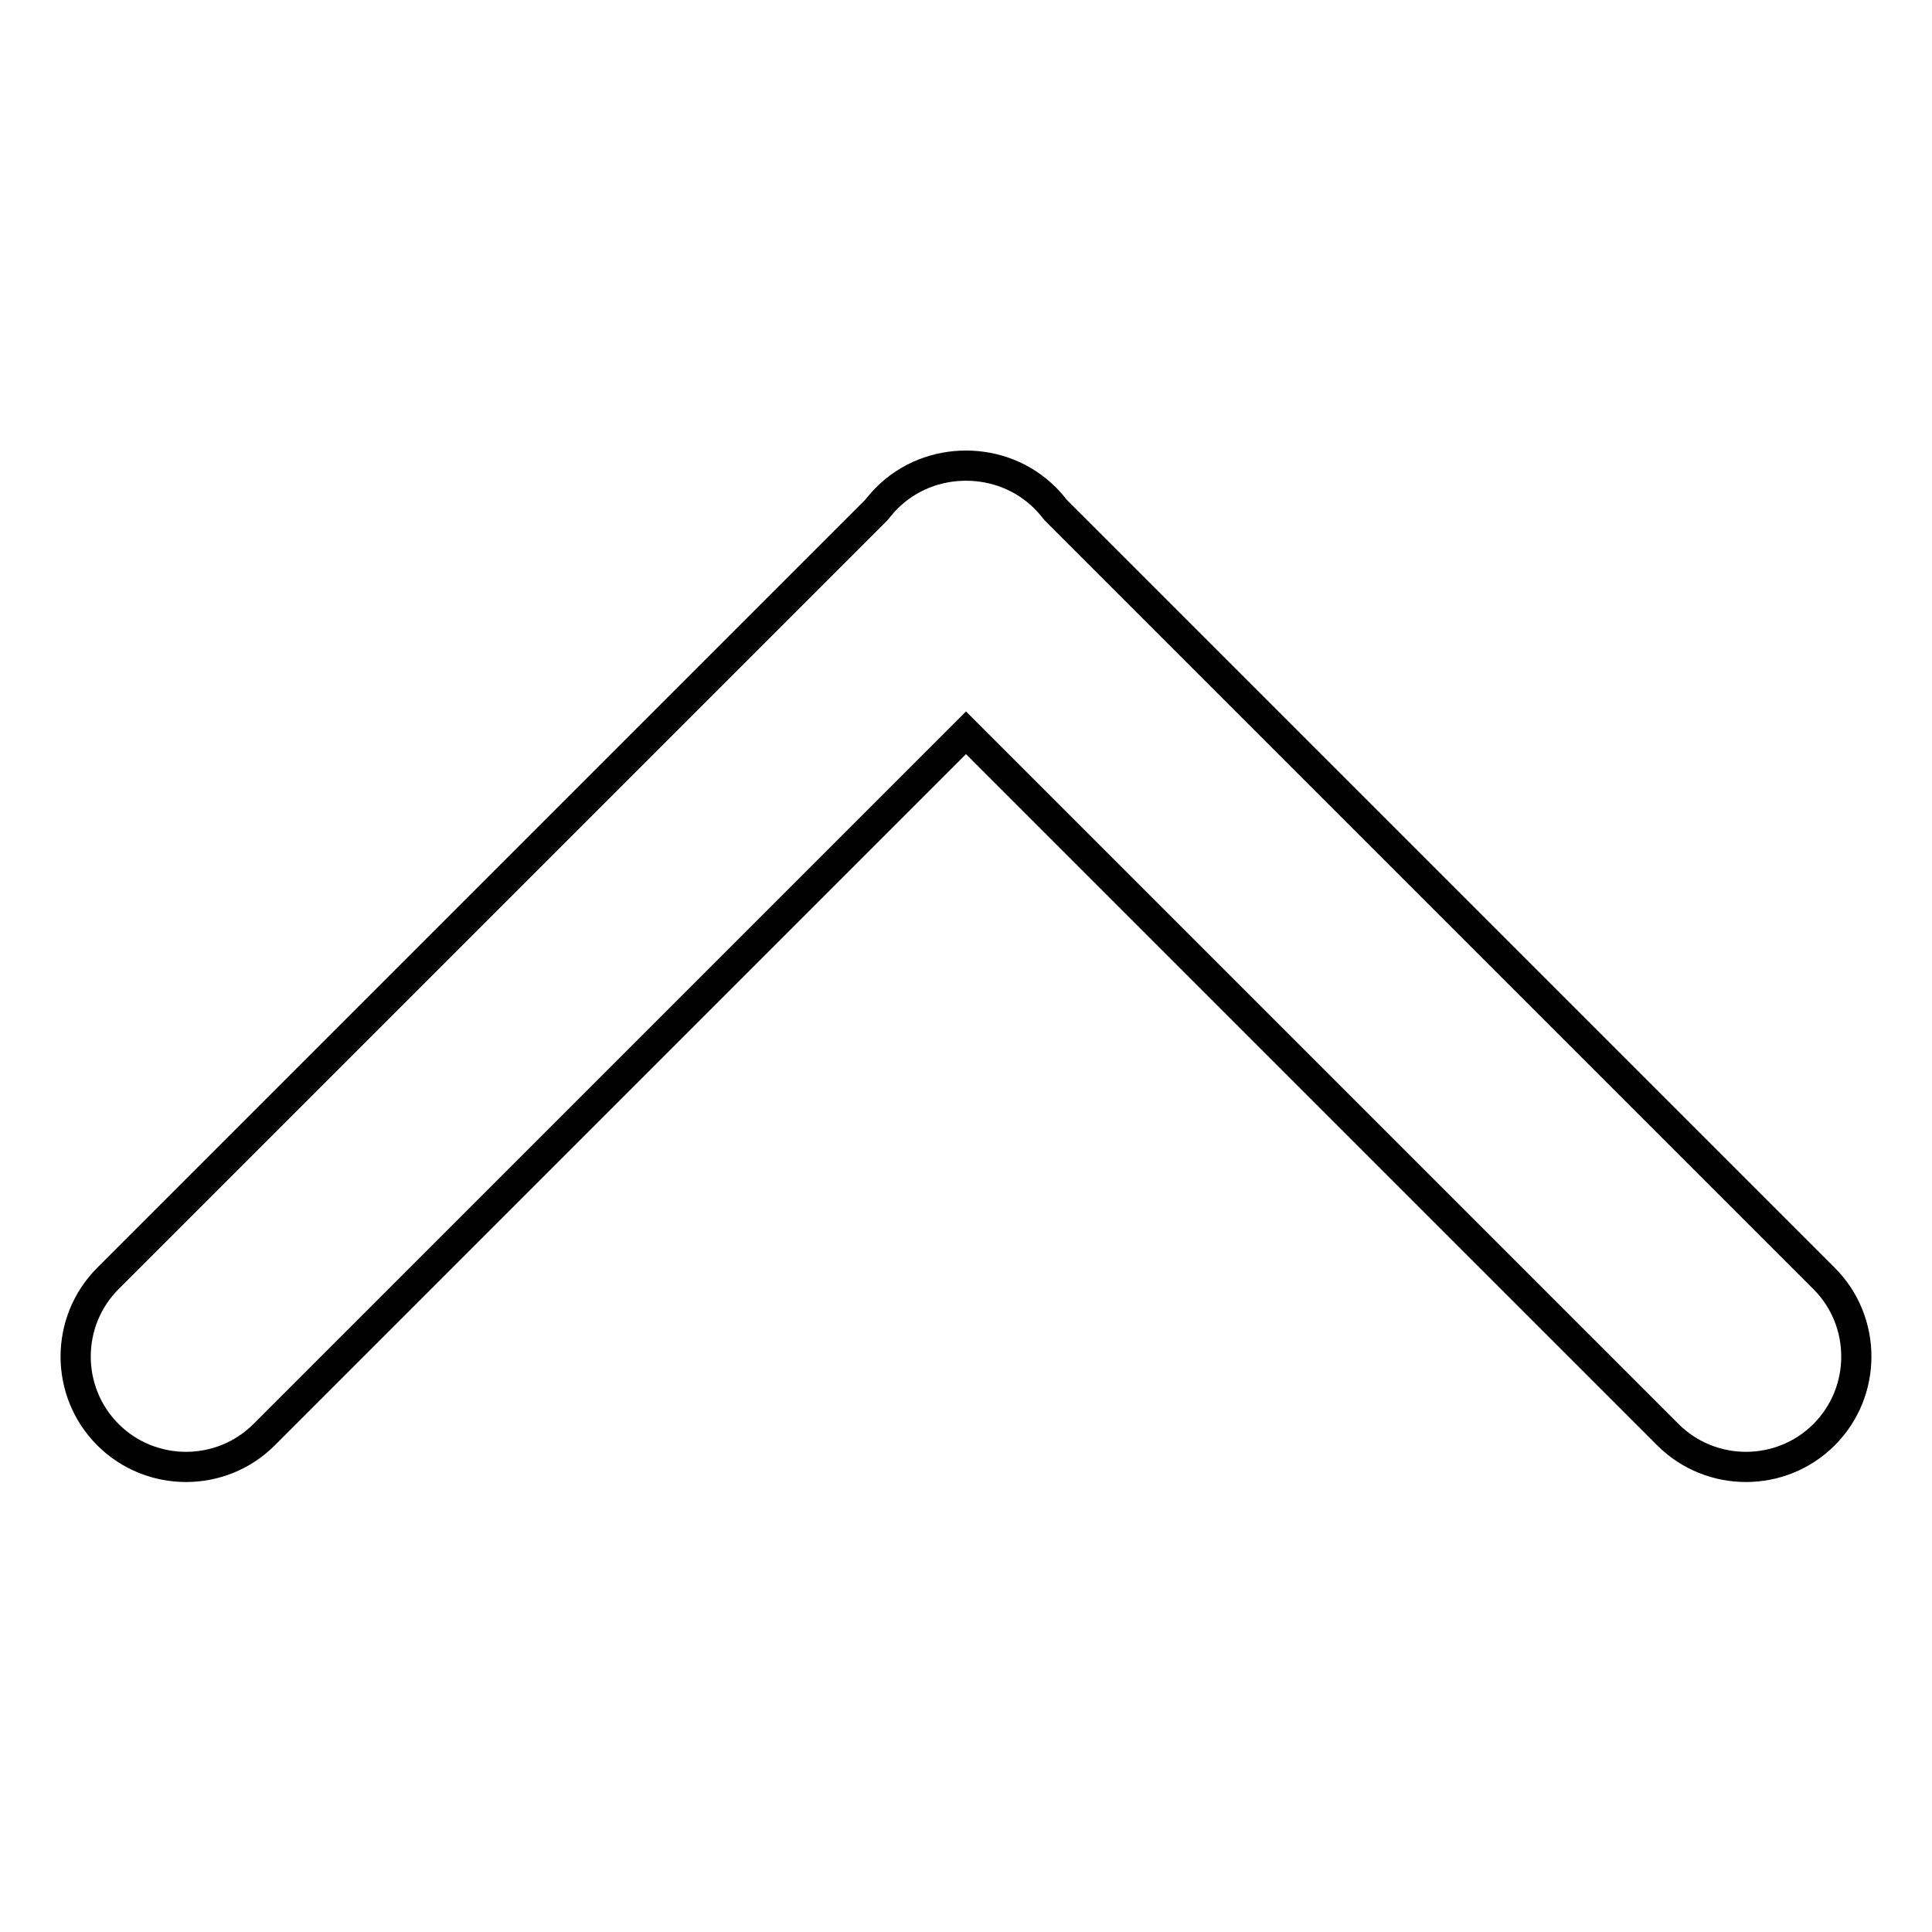
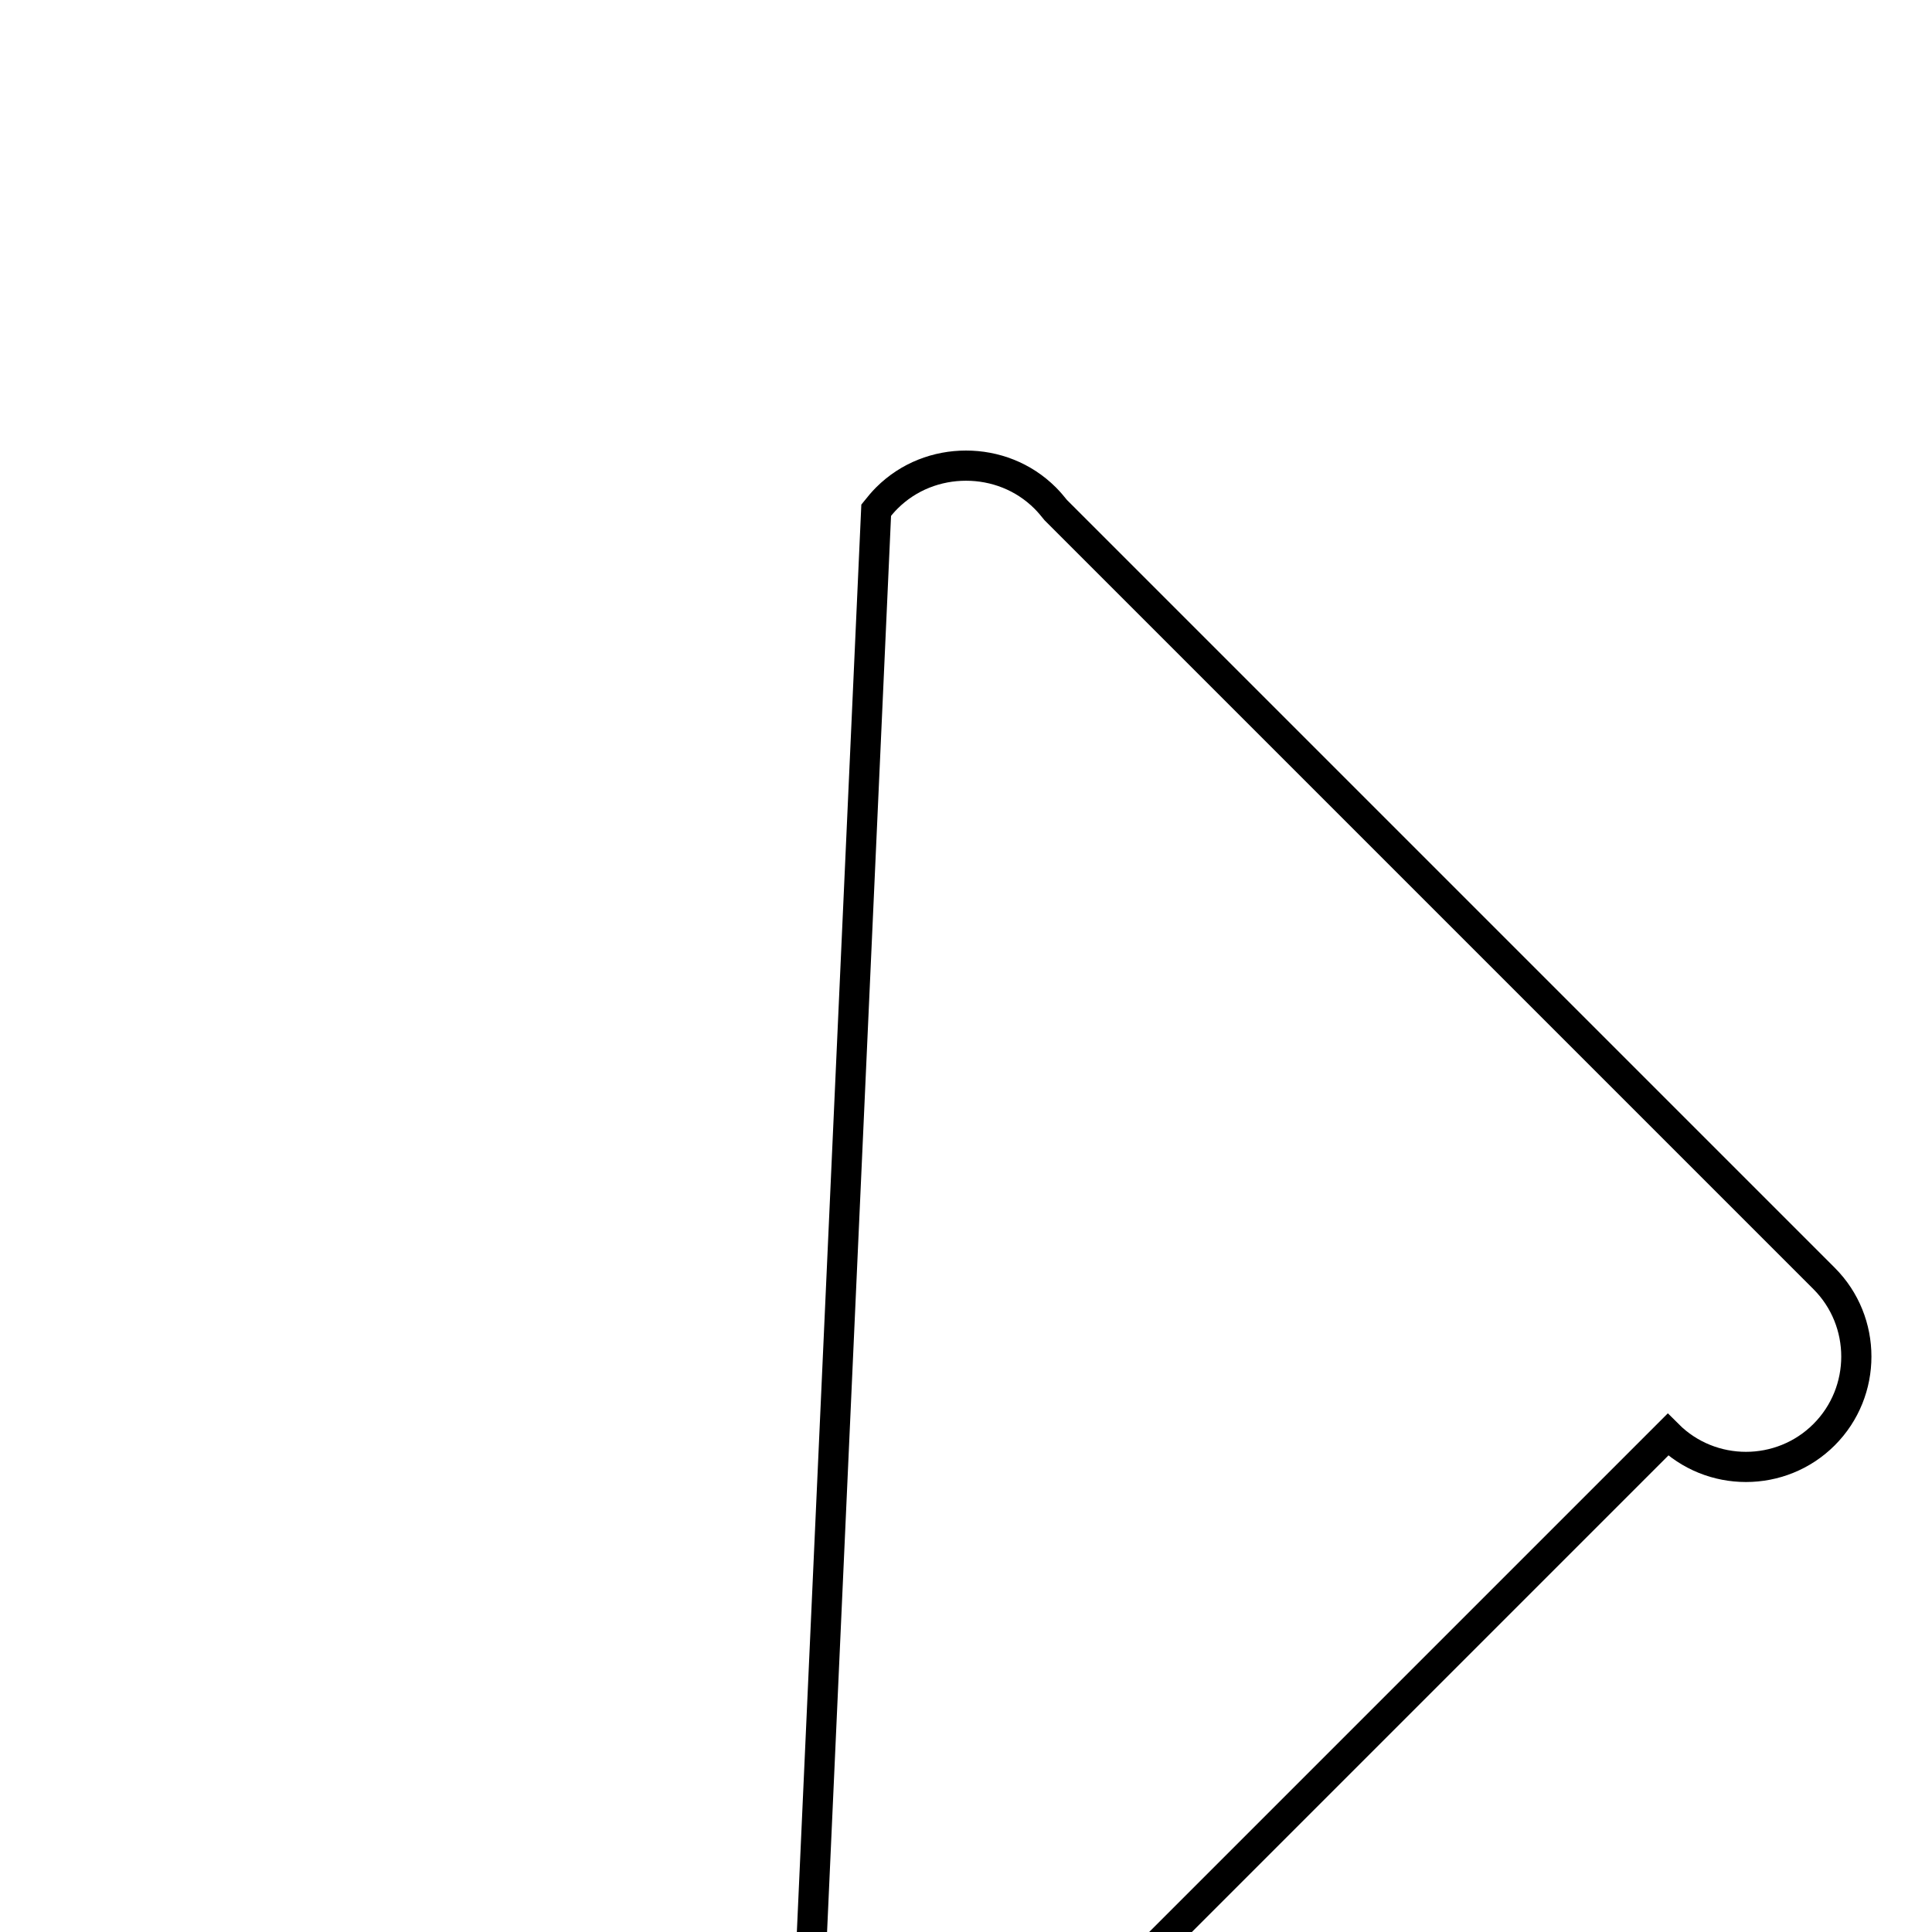
<svg xmlns="http://www.w3.org/2000/svg" version="1.1" x="0px" y="0px" viewBox="0 0 256 256" enable-background="new 0 0 256 256" xml:space="preserve">
  <g>
-     <path stroke-width="4" fill-opacity="0" stroke="#000000" d="M221,190.1l-93-93l-93,93c-5.7,5.7-15,5.7-20.7,0s-5.7-15,0-20.7L116.1,67.6c0.4-0.5,0.9-1.1,1.4-1.6 c2.9-2.9,6.7-4.3,10.5-4.3c3.8,0,7.6,1.4,10.5,4.3c0.5,0.5,1,1.1,1.4,1.6l101.8,101.8c5.7,5.7,5.7,15,0,20.7 C236,195.8,226.7,195.8,221,190.1L221,190.1z" />
+     <path stroke-width="4" fill-opacity="0" stroke="#000000" d="M221,190.1l-93,93c-5.7,5.7-15,5.7-20.7,0s-5.7-15,0-20.7L116.1,67.6c0.4-0.5,0.9-1.1,1.4-1.6 c2.9-2.9,6.7-4.3,10.5-4.3c3.8,0,7.6,1.4,10.5,4.3c0.5,0.5,1,1.1,1.4,1.6l101.8,101.8c5.7,5.7,5.7,15,0,20.7 C236,195.8,226.7,195.8,221,190.1L221,190.1z" />
  </g>
</svg>